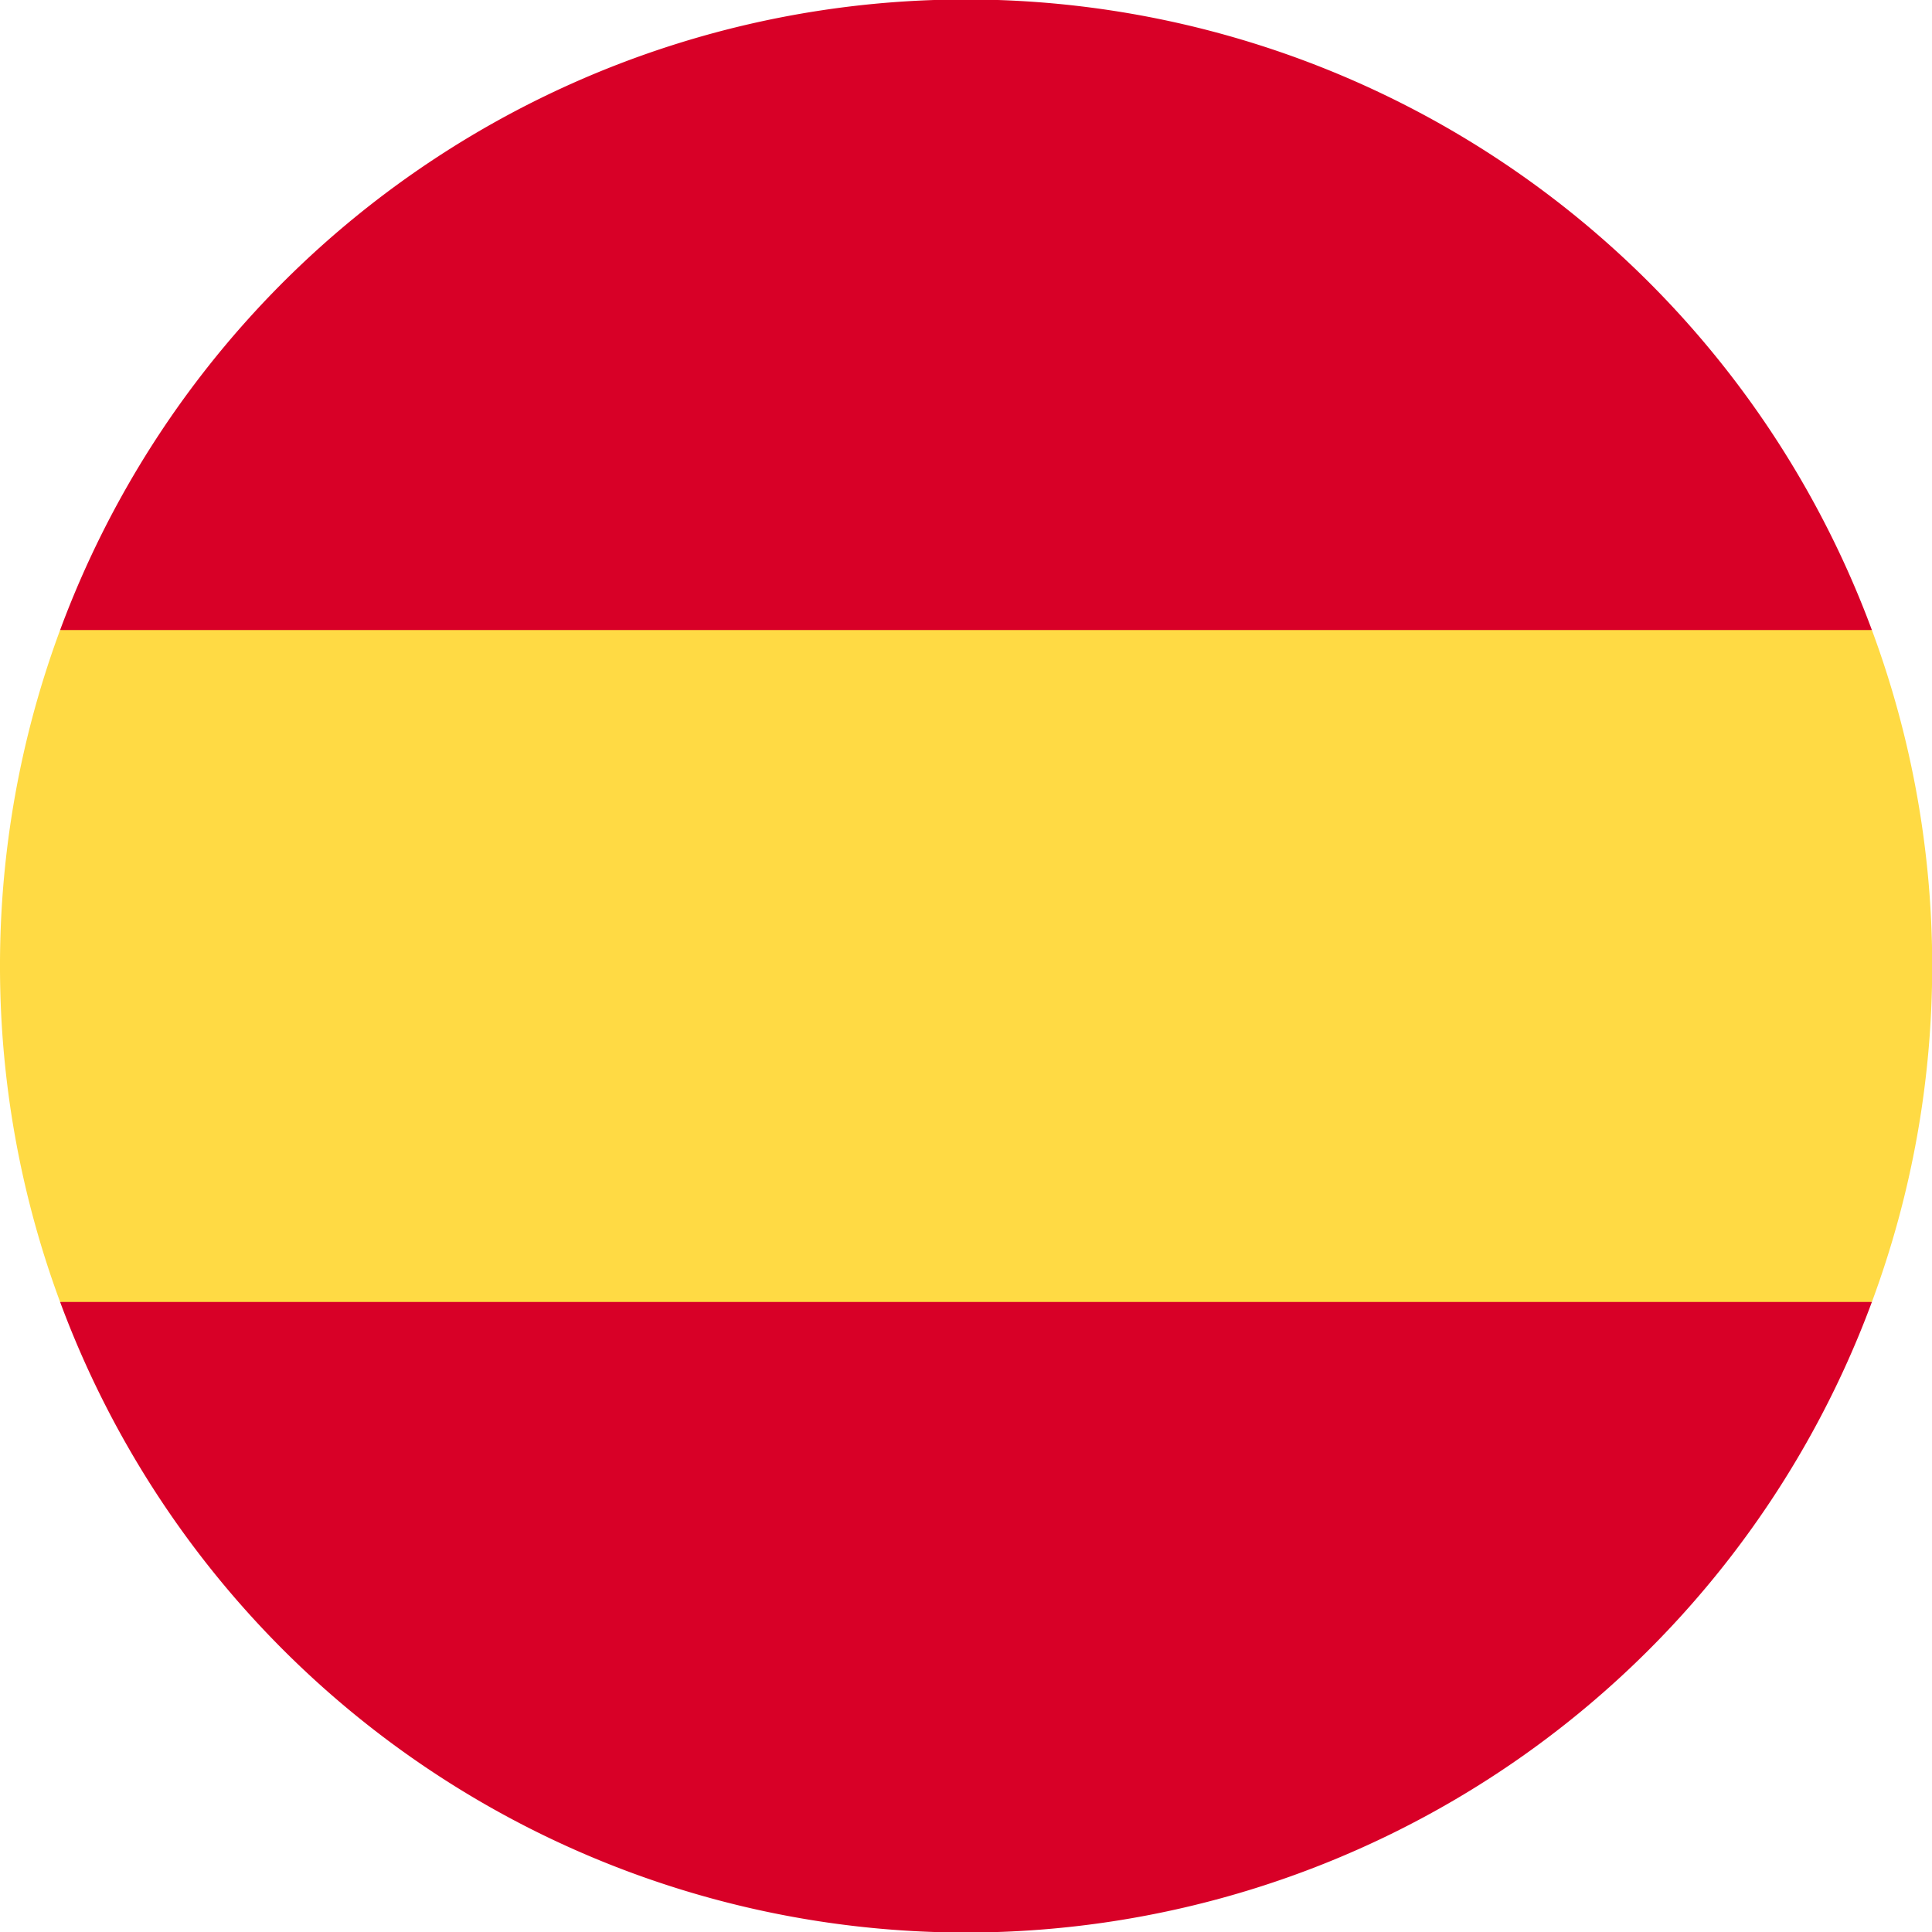
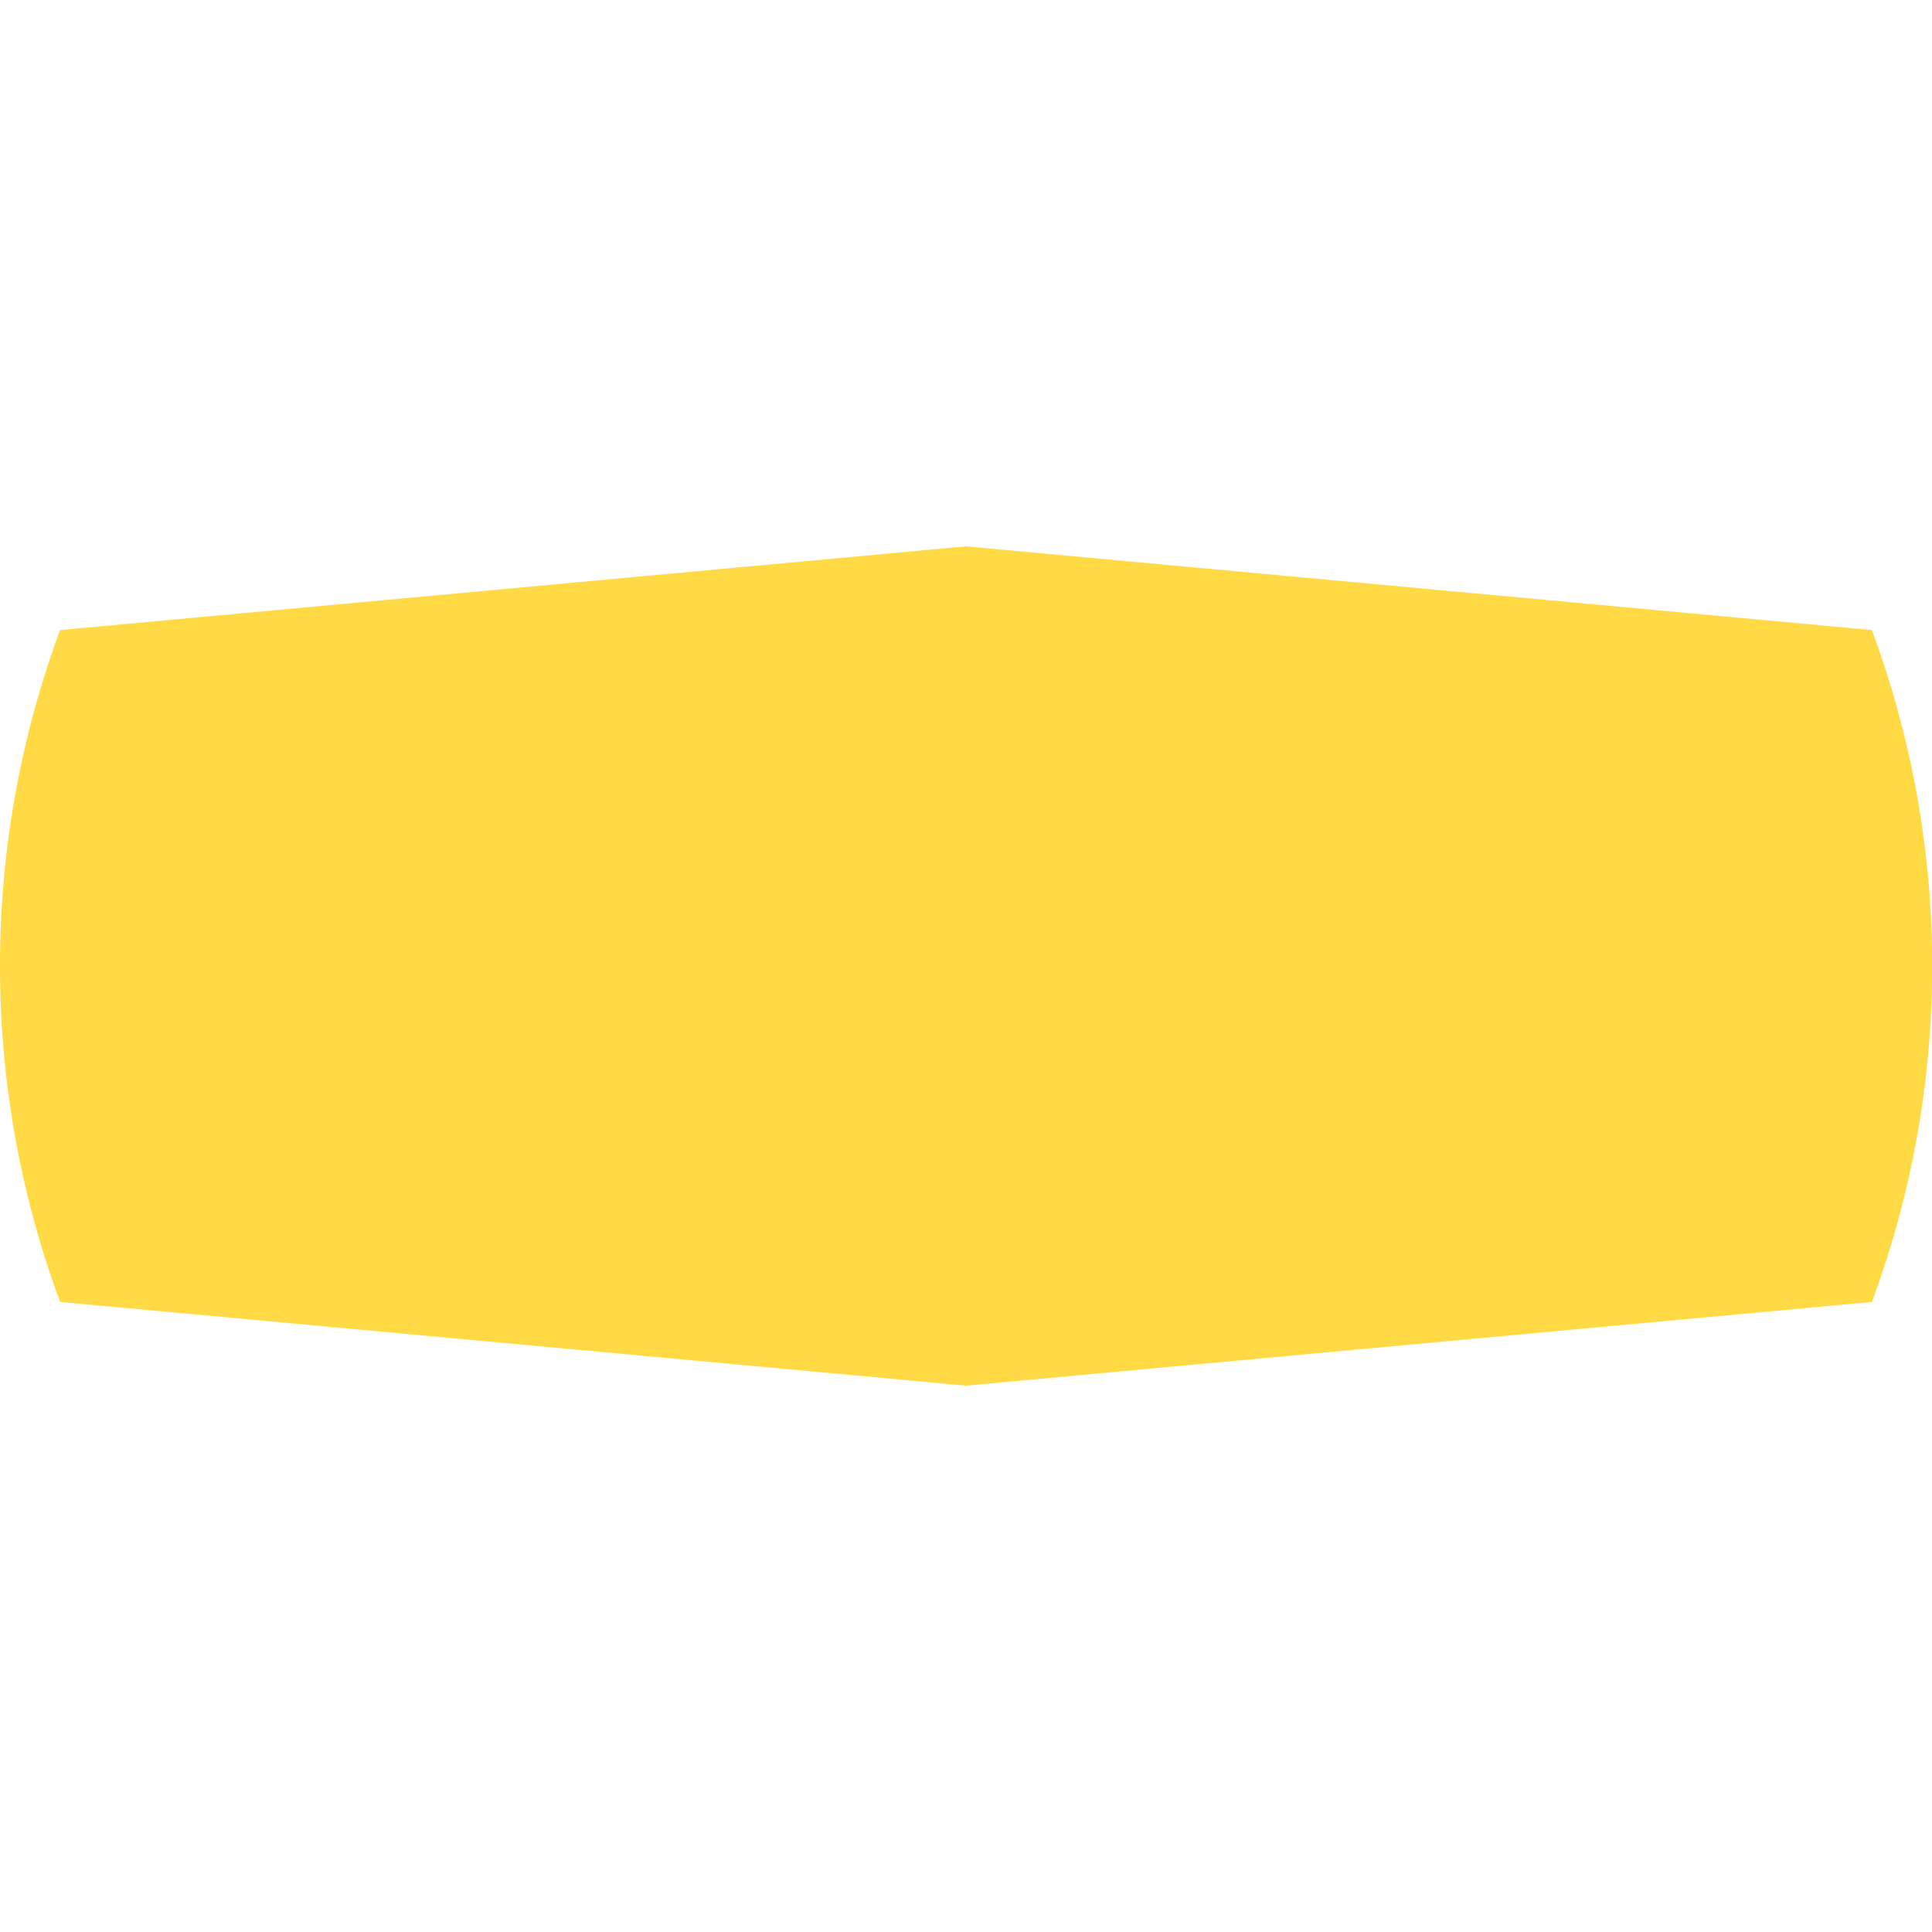
<svg xmlns="http://www.w3.org/2000/svg" viewBox="0 0 18 18">
  <g>
    <g>
      <path d="M0 9a9 9 0 0 0 .56 3.13l8.44.78 8.44-.78a9 9 0 0 0 0-6.26L9 5.09l-8.44.78A9 9 0 0 0 0 9z" fill="#ffda44" />
-       <path fill="#d80027" d="M17.44 5.87a9 9 0 0 0-16.88 0zM.56 12.13a9 9 0 0 0 16.88 0z" />
    </g>
  </g>
</svg>